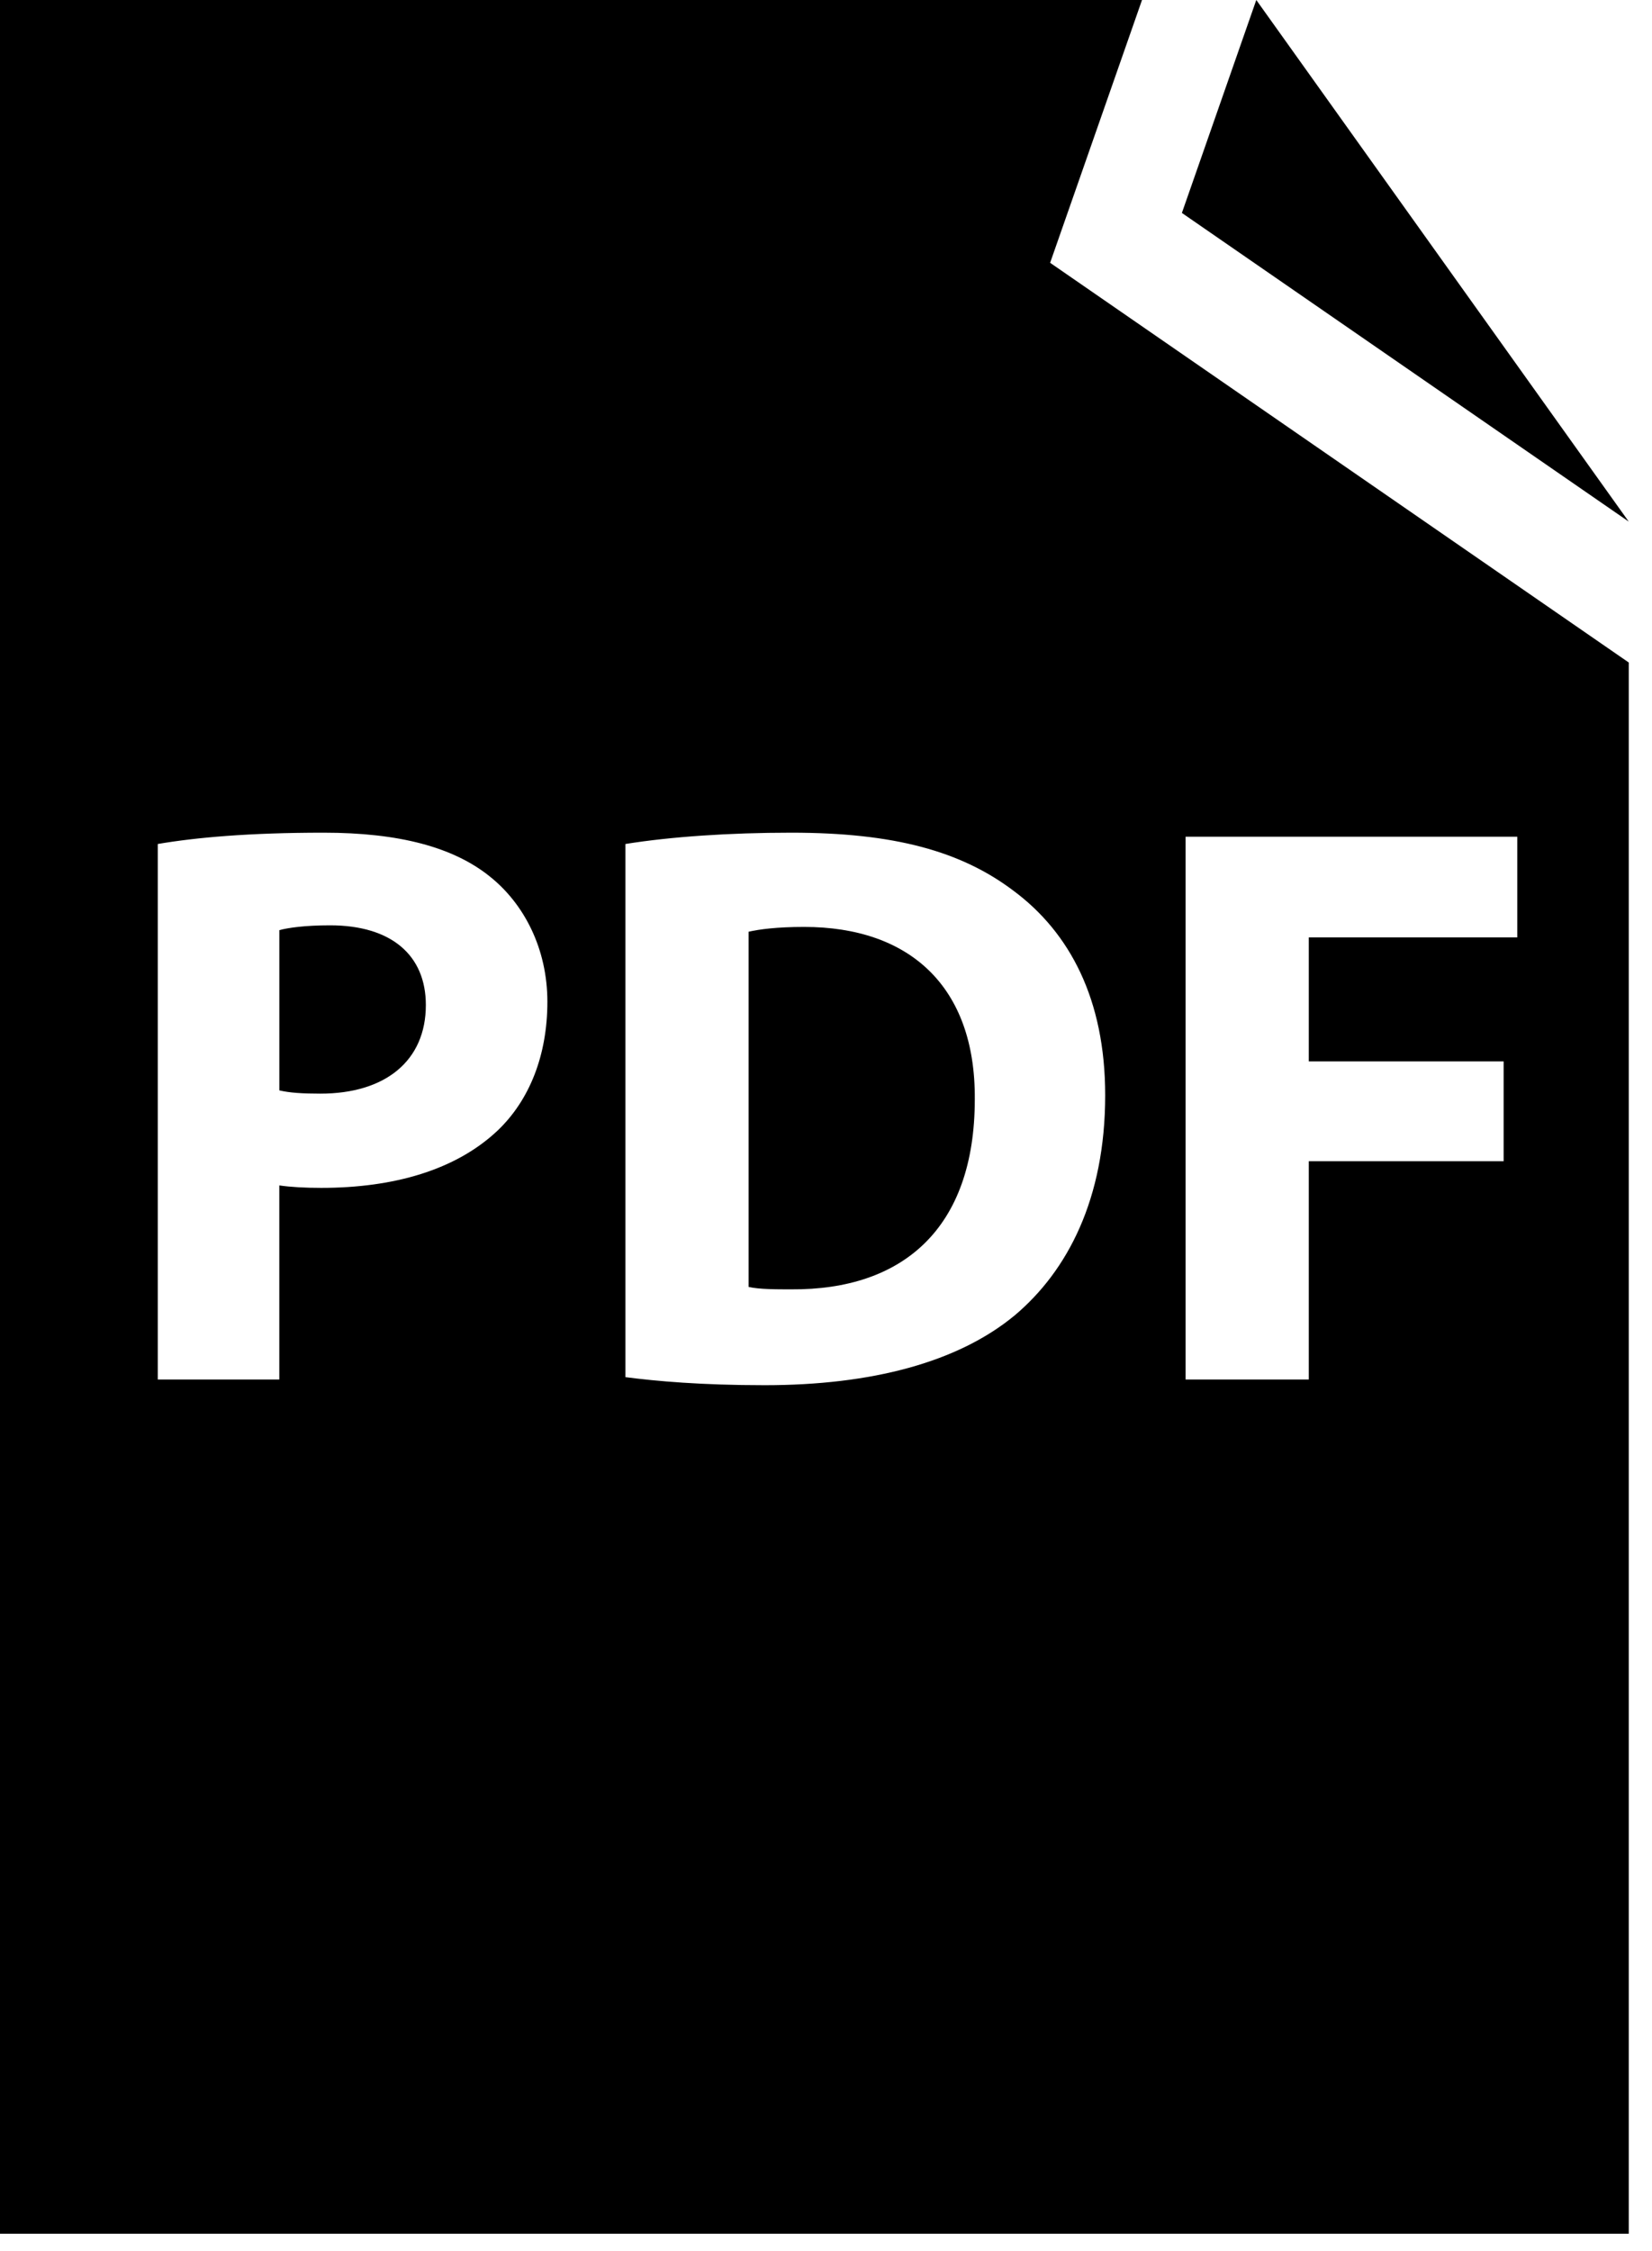
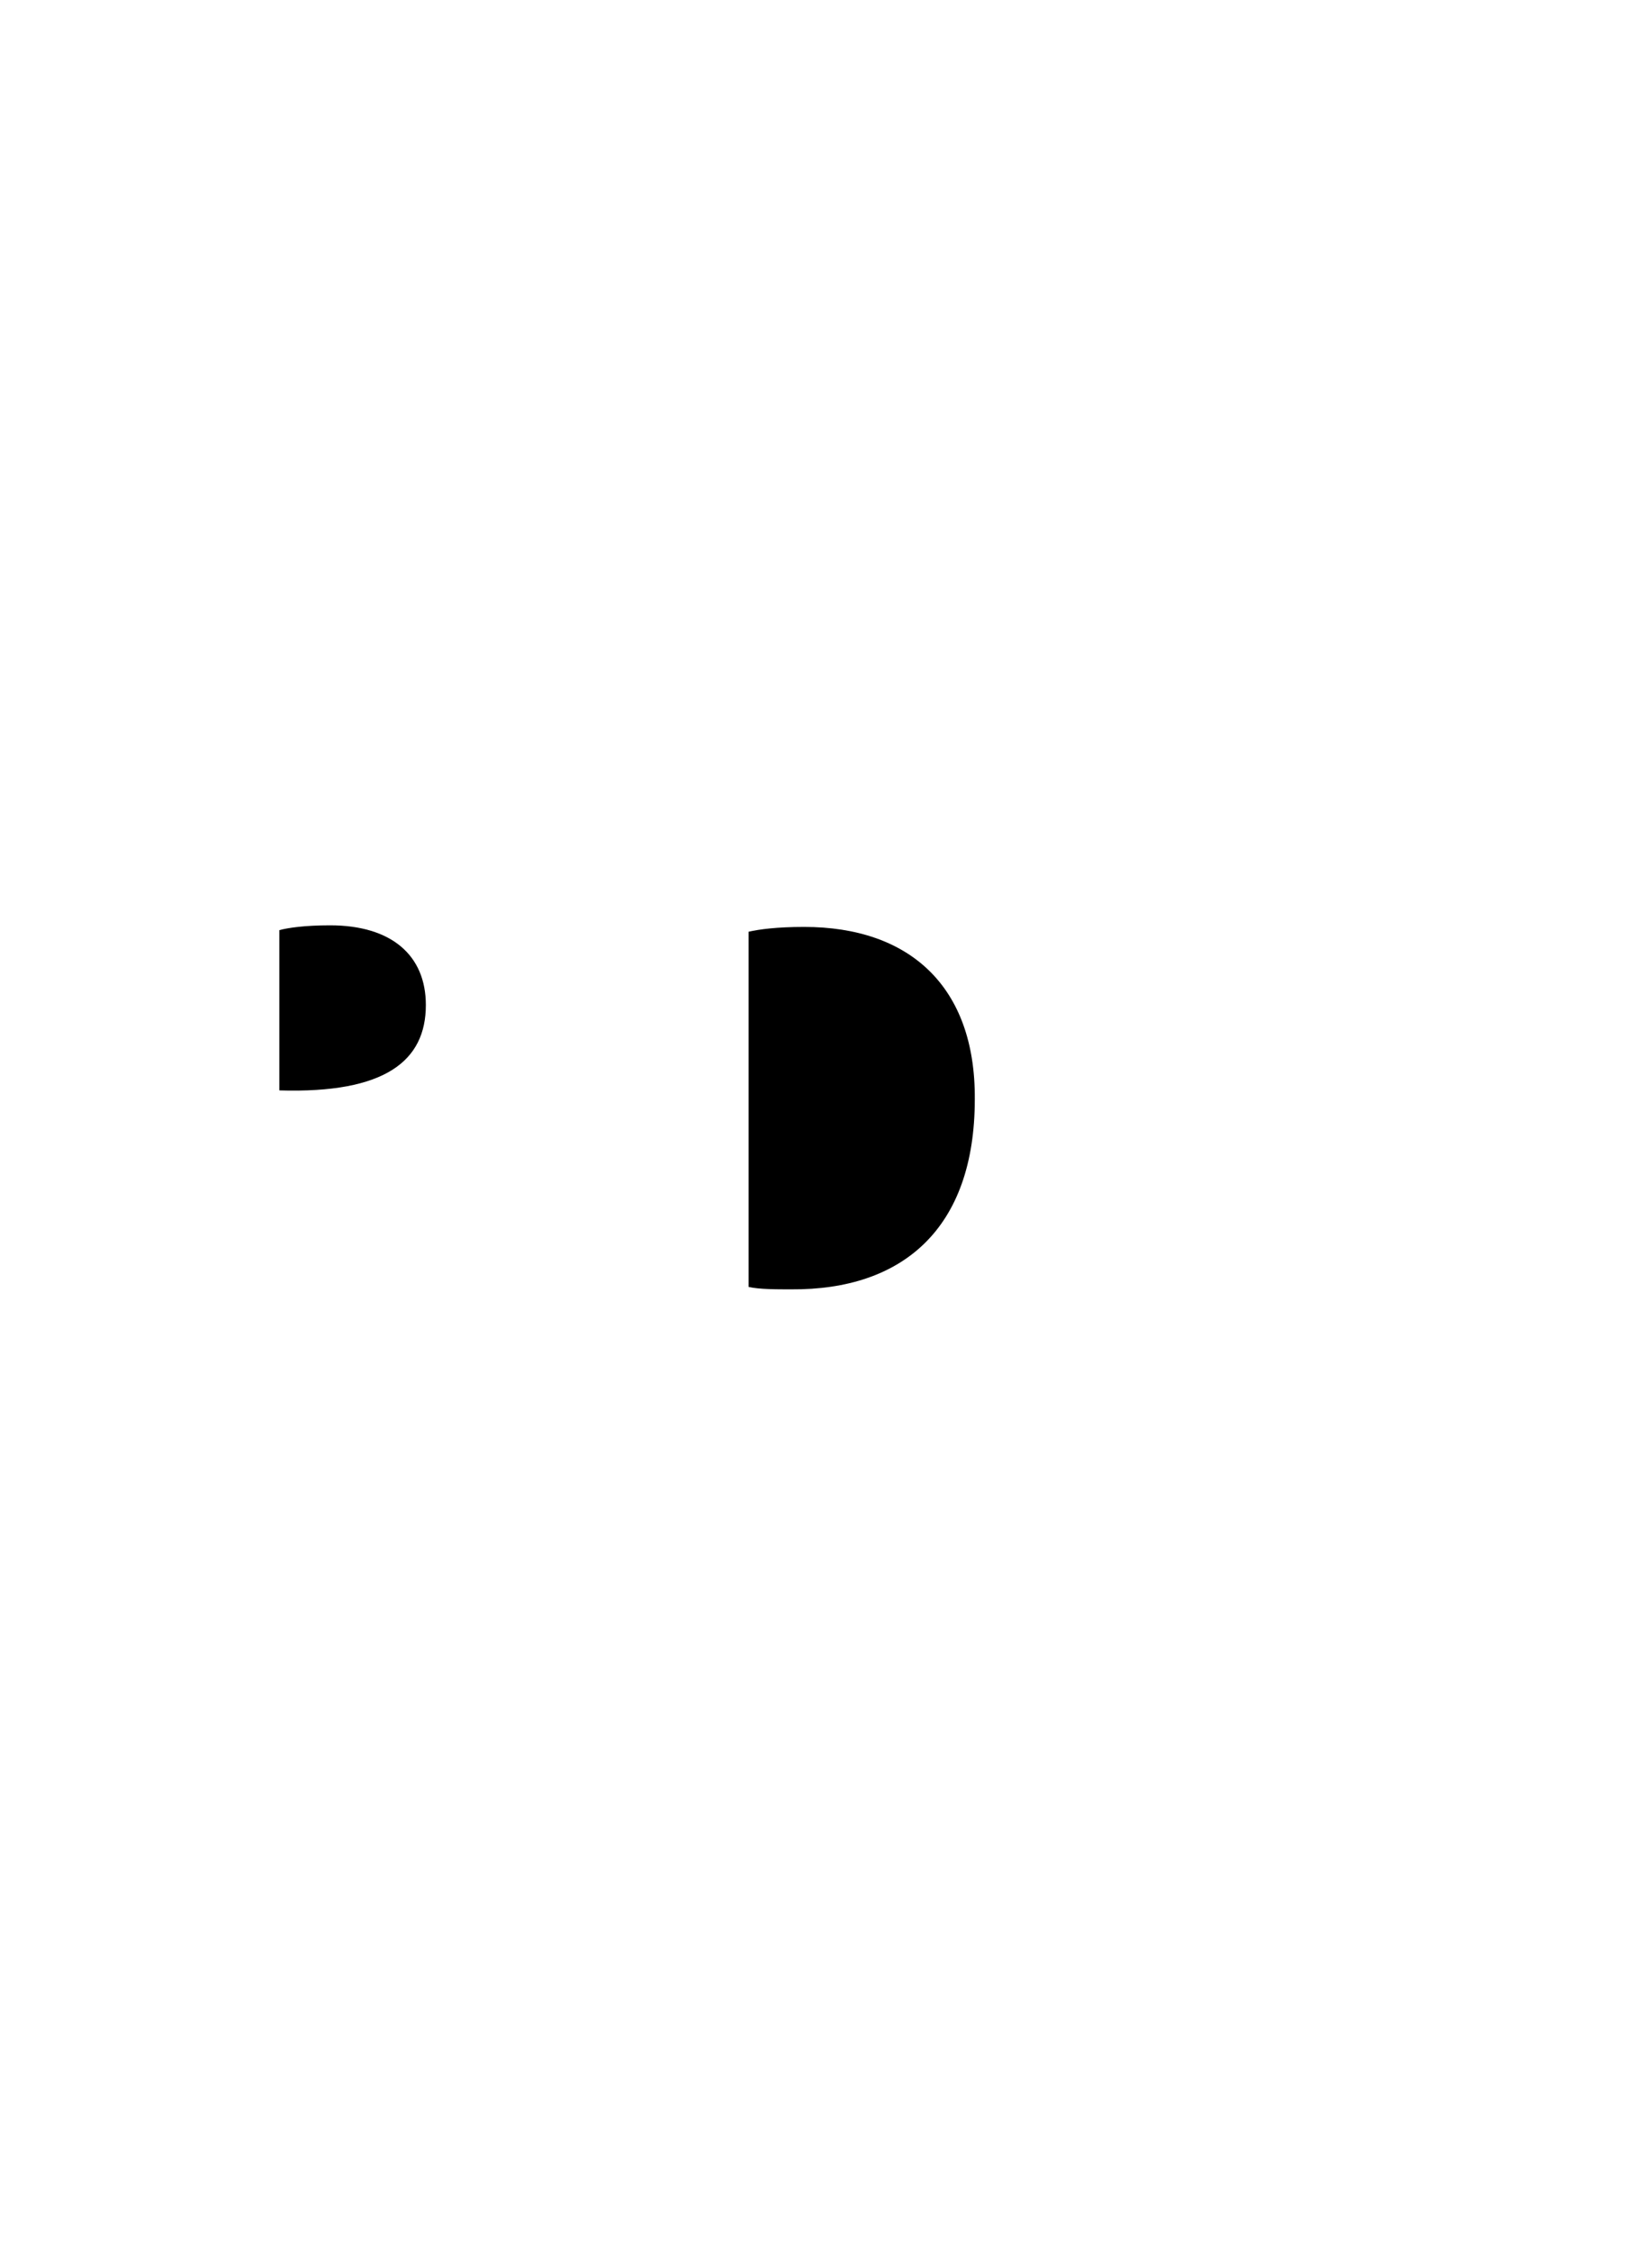
<svg xmlns="http://www.w3.org/2000/svg" width="58" height="79" viewBox="0 0 58 79" fill="none">
  <path d="M28.233 32.529C27.271 32.529 26.649 32.614 26.282 32.698V45.163C26.649 45.248 27.243 45.248 27.78 45.248C31.681 45.276 34.224 43.128 34.224 38.578C34.253 34.621 31.934 32.529 28.233 32.529Z" fill="black" />
-   <path d="M11.588 32.473C10.71 32.473 10.118 32.558 9.807 32.642V38.266C10.175 38.352 10.626 38.38 11.248 38.38C13.538 38.38 14.951 37.221 14.951 35.271C14.951 33.518 13.736 32.473 11.588 32.473Z" fill="black" />
-   <path d="M40.095 0H0V78.39H57.184V23.25L36.869 9.223L40.095 0ZM17.466 39.68C15.996 41.064 13.82 41.687 11.277 41.687C10.711 41.687 10.203 41.659 9.806 41.601V48.412H5.539V29.619C6.867 29.392 8.732 29.222 11.36 29.222C14.017 29.222 15.911 29.731 17.184 30.749C18.399 31.71 19.218 33.292 19.218 35.157C19.218 37.023 18.596 38.606 17.466 39.68ZM41.625 29.364H53.271V32.897H45.95V37.249H52.791V40.752H45.95V48.412H41.625V29.364ZM38.802 38.436C38.802 42.082 37.475 44.597 35.637 46.152C33.63 47.819 30.577 48.612 26.847 48.612C24.614 48.612 23.031 48.469 21.958 48.329V29.619C23.541 29.364 25.604 29.222 27.781 29.222C31.398 29.222 33.744 29.872 35.582 31.259C37.559 32.727 38.802 35.073 38.802 38.436Z" fill="black" />
-   <path d="M44.107 0L41.495 7.473L57.183 18.305L44.107 0Z" fill="black" />
+   <path d="M11.588 32.473C10.71 32.473 10.118 32.558 9.807 32.642V38.266C13.538 38.38 14.951 37.221 14.951 35.271C14.951 33.518 13.736 32.473 11.588 32.473Z" fill="black" />
</svg>